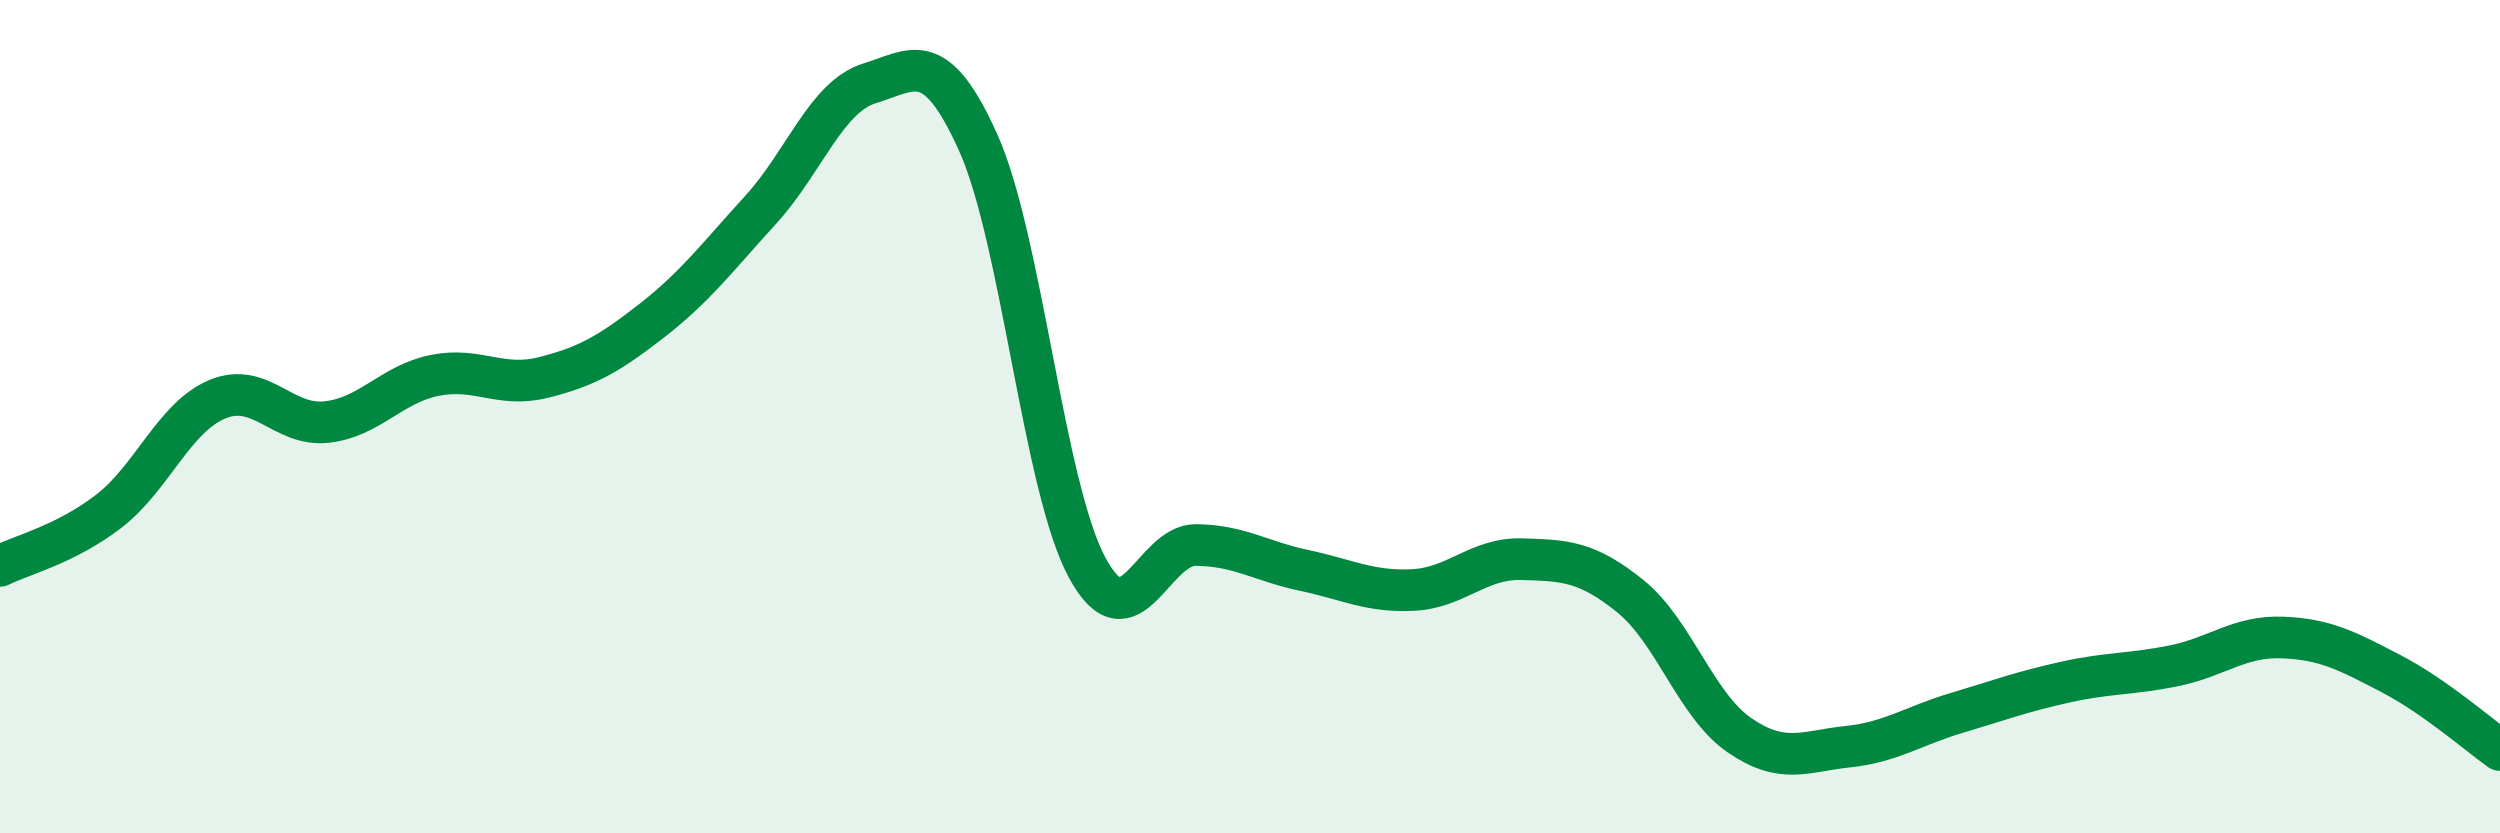
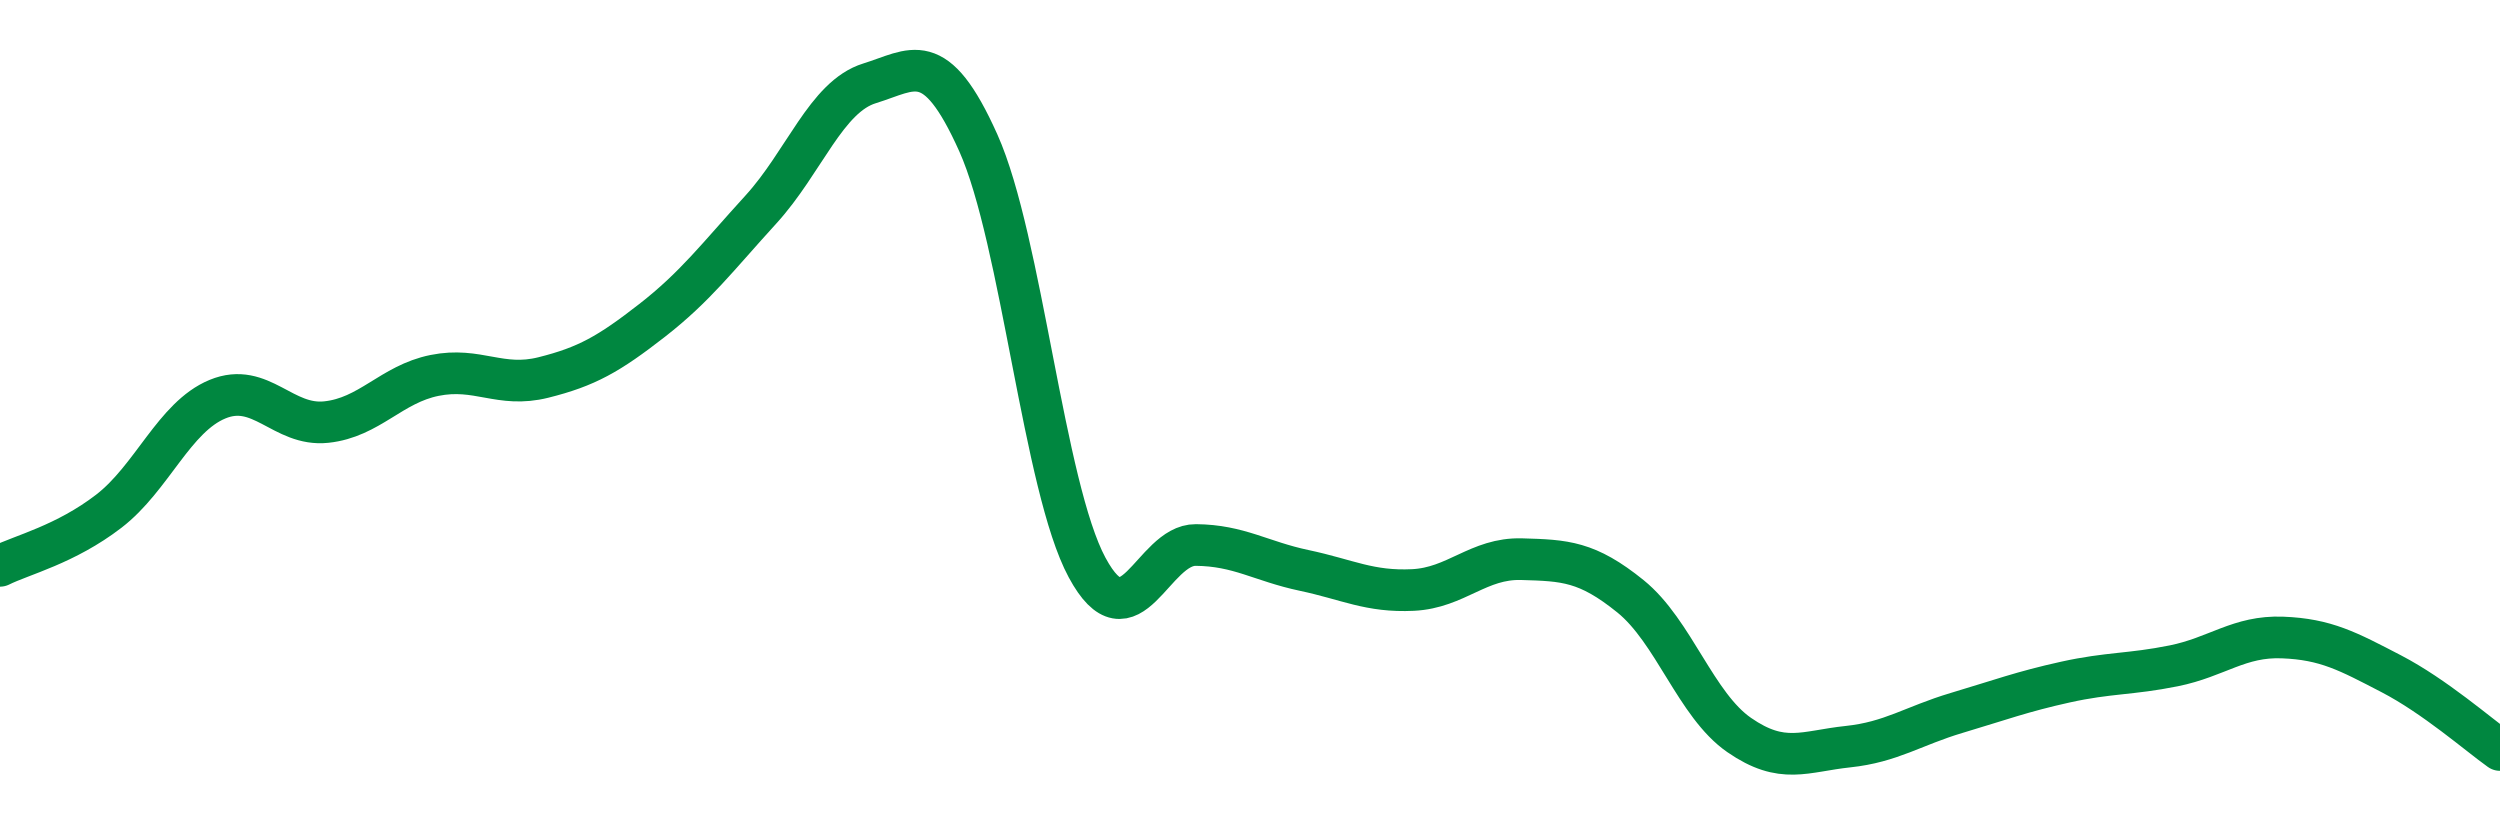
<svg xmlns="http://www.w3.org/2000/svg" width="60" height="20" viewBox="0 0 60 20">
-   <path d="M 0,13.58 C 0.52,13.32 1.57,13.07 2.61,12.27 C 3.65,11.47 4.18,10.01 5.22,9.58 C 6.26,9.15 6.79,10.24 7.83,10.13 C 8.87,10.02 9.39,9.22 10.43,9.01 C 11.47,8.8 12,9.32 13.04,9.06 C 14.08,8.8 14.61,8.5 15.65,7.69 C 16.69,6.88 17.22,6.17 18.26,5.03 C 19.3,3.89 19.83,2.32 20.87,2 C 21.91,1.68 22.44,1.11 23.48,3.43 C 24.52,5.75 25.05,11.69 26.09,13.62 C 27.13,15.55 27.66,13.07 28.7,13.08 C 29.74,13.09 30.26,13.47 31.3,13.69 C 32.34,13.91 32.87,14.21 33.91,14.16 C 34.95,14.11 35.48,13.39 36.52,13.42 C 37.56,13.45 38.09,13.47 39.13,14.31 C 40.17,15.15 40.7,16.92 41.74,17.64 C 42.78,18.36 43.31,18.03 44.35,17.92 C 45.39,17.81 45.92,17.42 46.96,17.11 C 48,16.8 48.53,16.6 49.57,16.37 C 50.61,16.14 51.13,16.19 52.17,15.98 C 53.21,15.77 53.74,15.26 54.78,15.3 C 55.82,15.34 56.35,15.63 57.39,16.17 C 58.43,16.71 59.48,17.63 60,18L60 20L0 20Z" fill="#008740" opacity="0.1" stroke-linecap="round" stroke-linejoin="round" />
  <path d="M 0,13.58 C 0.52,13.32 1.57,13.07 2.61,12.27 C 3.65,11.47 4.18,10.01 5.22,9.58 C 6.26,9.15 6.79,10.24 7.83,10.13 C 8.87,10.02 9.39,9.22 10.43,9.01 C 11.47,8.8 12,9.32 13.04,9.06 C 14.08,8.8 14.61,8.5 15.65,7.69 C 16.69,6.88 17.22,6.17 18.26,5.03 C 19.3,3.89 19.83,2.32 20.87,2 C 21.91,1.68 22.44,1.11 23.48,3.43 C 24.52,5.75 25.05,11.69 26.09,13.62 C 27.13,15.55 27.66,13.07 28.7,13.08 C 29.74,13.09 30.26,13.47 31.3,13.69 C 32.34,13.91 32.87,14.21 33.91,14.16 C 34.95,14.11 35.48,13.39 36.52,13.42 C 37.56,13.45 38.09,13.47 39.13,14.31 C 40.17,15.15 40.7,16.92 41.74,17.64 C 42.78,18.36 43.31,18.03 44.35,17.92 C 45.39,17.81 45.92,17.42 46.96,17.11 C 48,16.8 48.53,16.6 49.57,16.37 C 50.61,16.14 51.13,16.19 52.17,15.98 C 53.21,15.77 53.74,15.26 54.78,15.3 C 55.82,15.34 56.35,15.63 57.39,16.17 C 58.43,16.71 59.48,17.63 60,18" stroke="#008740" stroke-width="1" fill="none" stroke-linecap="round" stroke-linejoin="round" />
</svg>